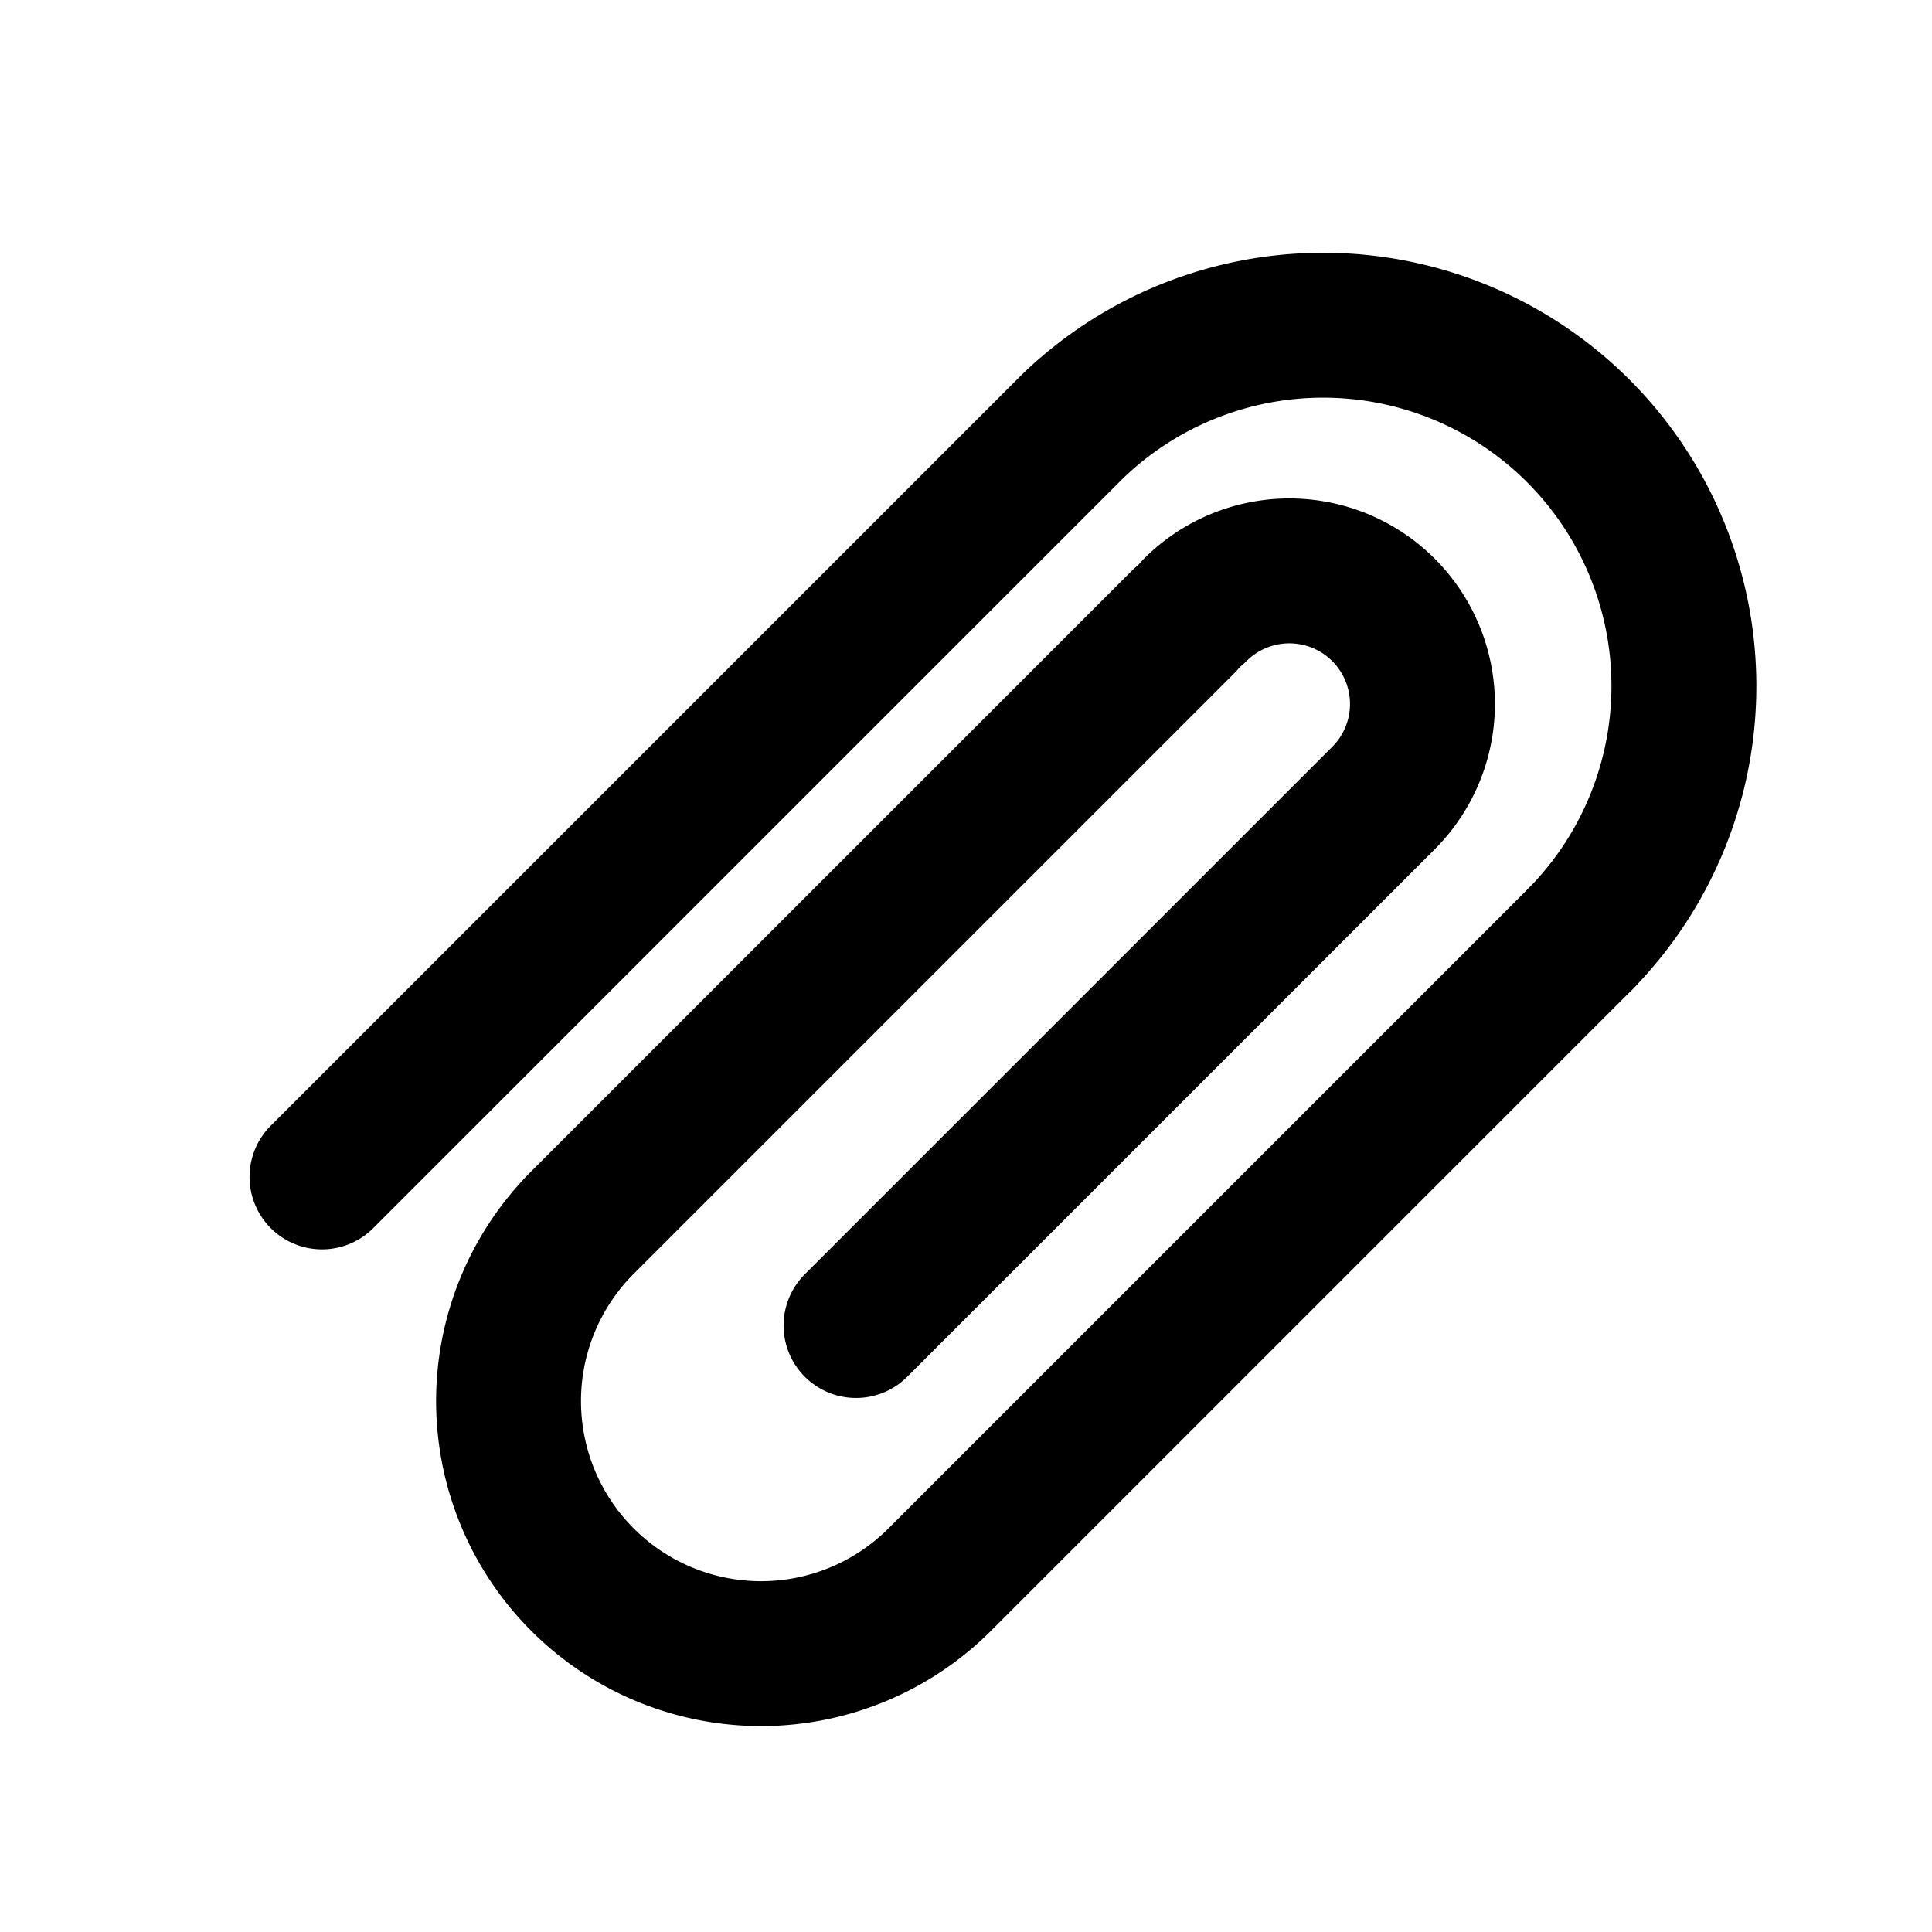
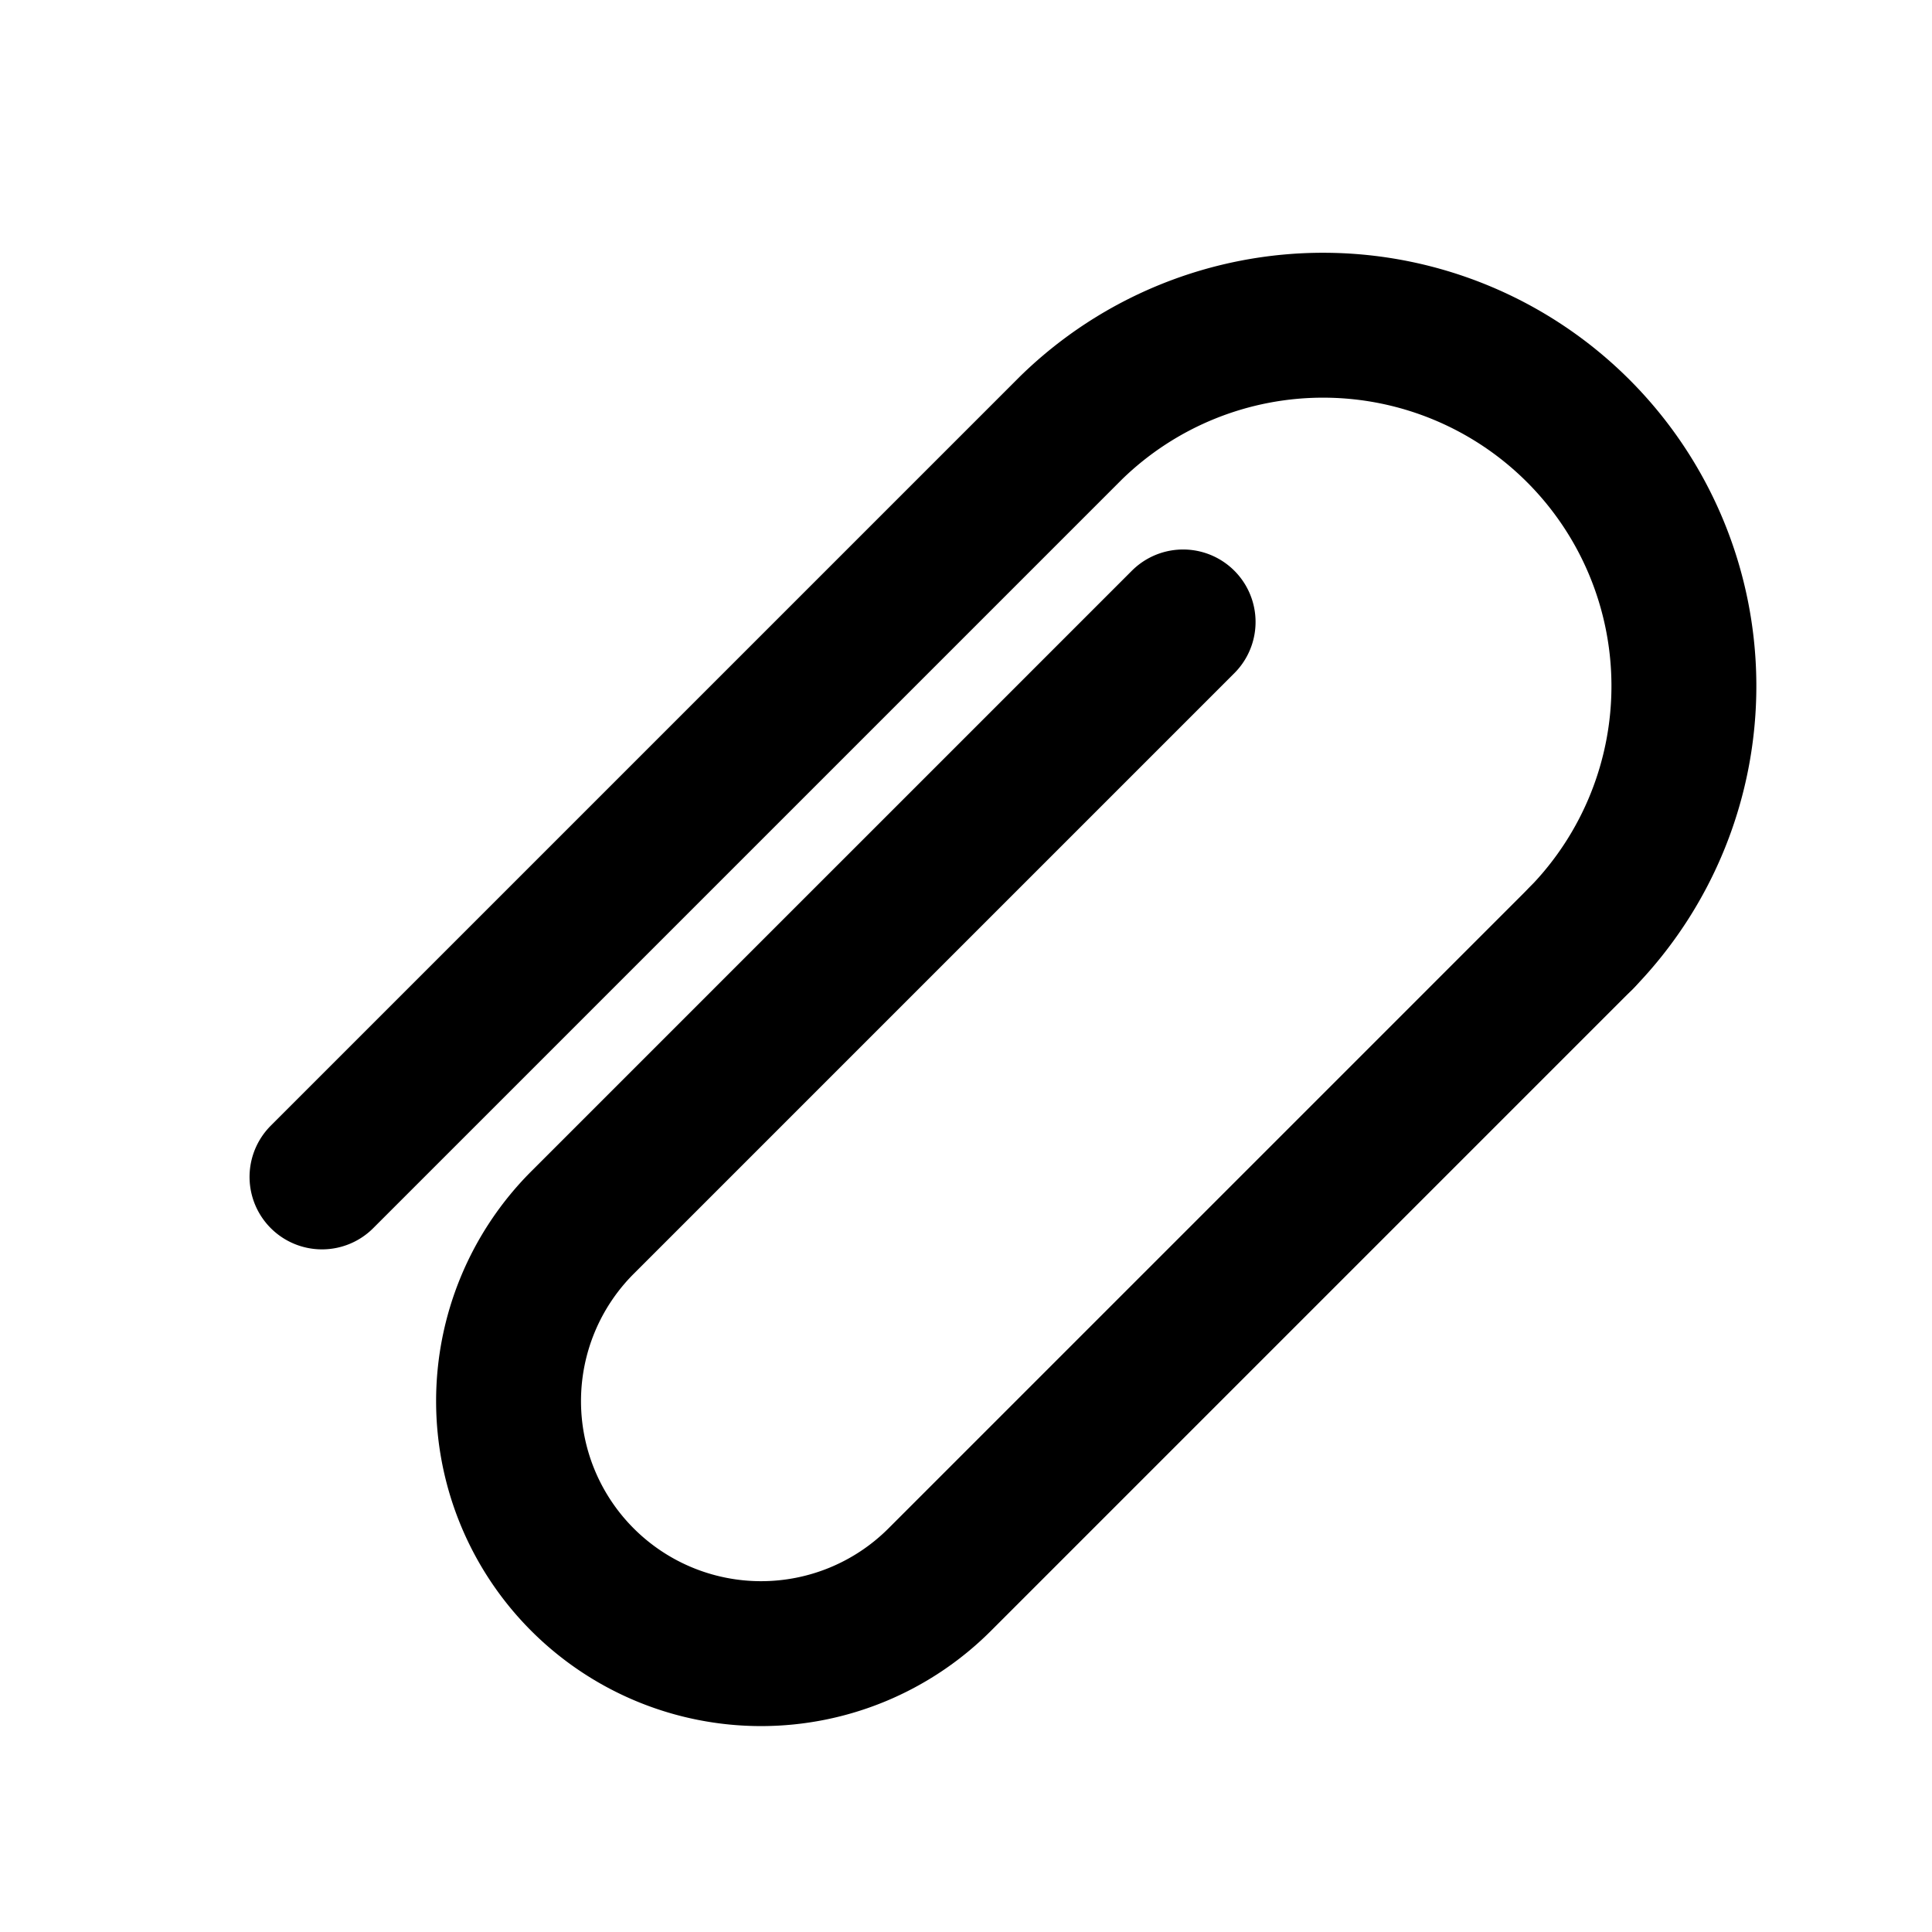
<svg xmlns="http://www.w3.org/2000/svg" width="24" height="24" viewBox="0 0 24 24">
  <g id="그룹_144" data-name="그룹 144" transform="translate(8234 -5428)">
    <rect id="사각형_636" data-name="사각형 636" width="24" height="24" transform="translate(-8234 5428)" fill="none" />
    <g id="그룹_141" data-name="그룹 141" transform="translate(-8567.844 5196.794)">
-       <path id="패스_52" data-name="패스 52" d="M348.692,238.782a1.653,1.653,0,1,1,2.338,2.338l-6.552,6.552" fill="none" stroke="#000" stroke-linecap="round" stroke-miterlimit="10" stroke-width="1.8" />
      <path id="패스_53" data-name="패스 53" d="M348.541,238.932l-7.461,7.461a3.137,3.137,0,1,0,4.437,4.436l7.972-7.972" fill="none" stroke="#000" stroke-linecap="round" stroke-miterlimit="10" stroke-width="1.8" />
      <path id="패스_54" data-name="패스 54" d="M353.489,242.857a4.482,4.482,0,0,0-6.338-6.338l-9.307,9.307" fill="none" stroke="#000" stroke-linecap="round" stroke-miterlimit="10" stroke-width="1.8" />
    </g>
  </g>
</svg>